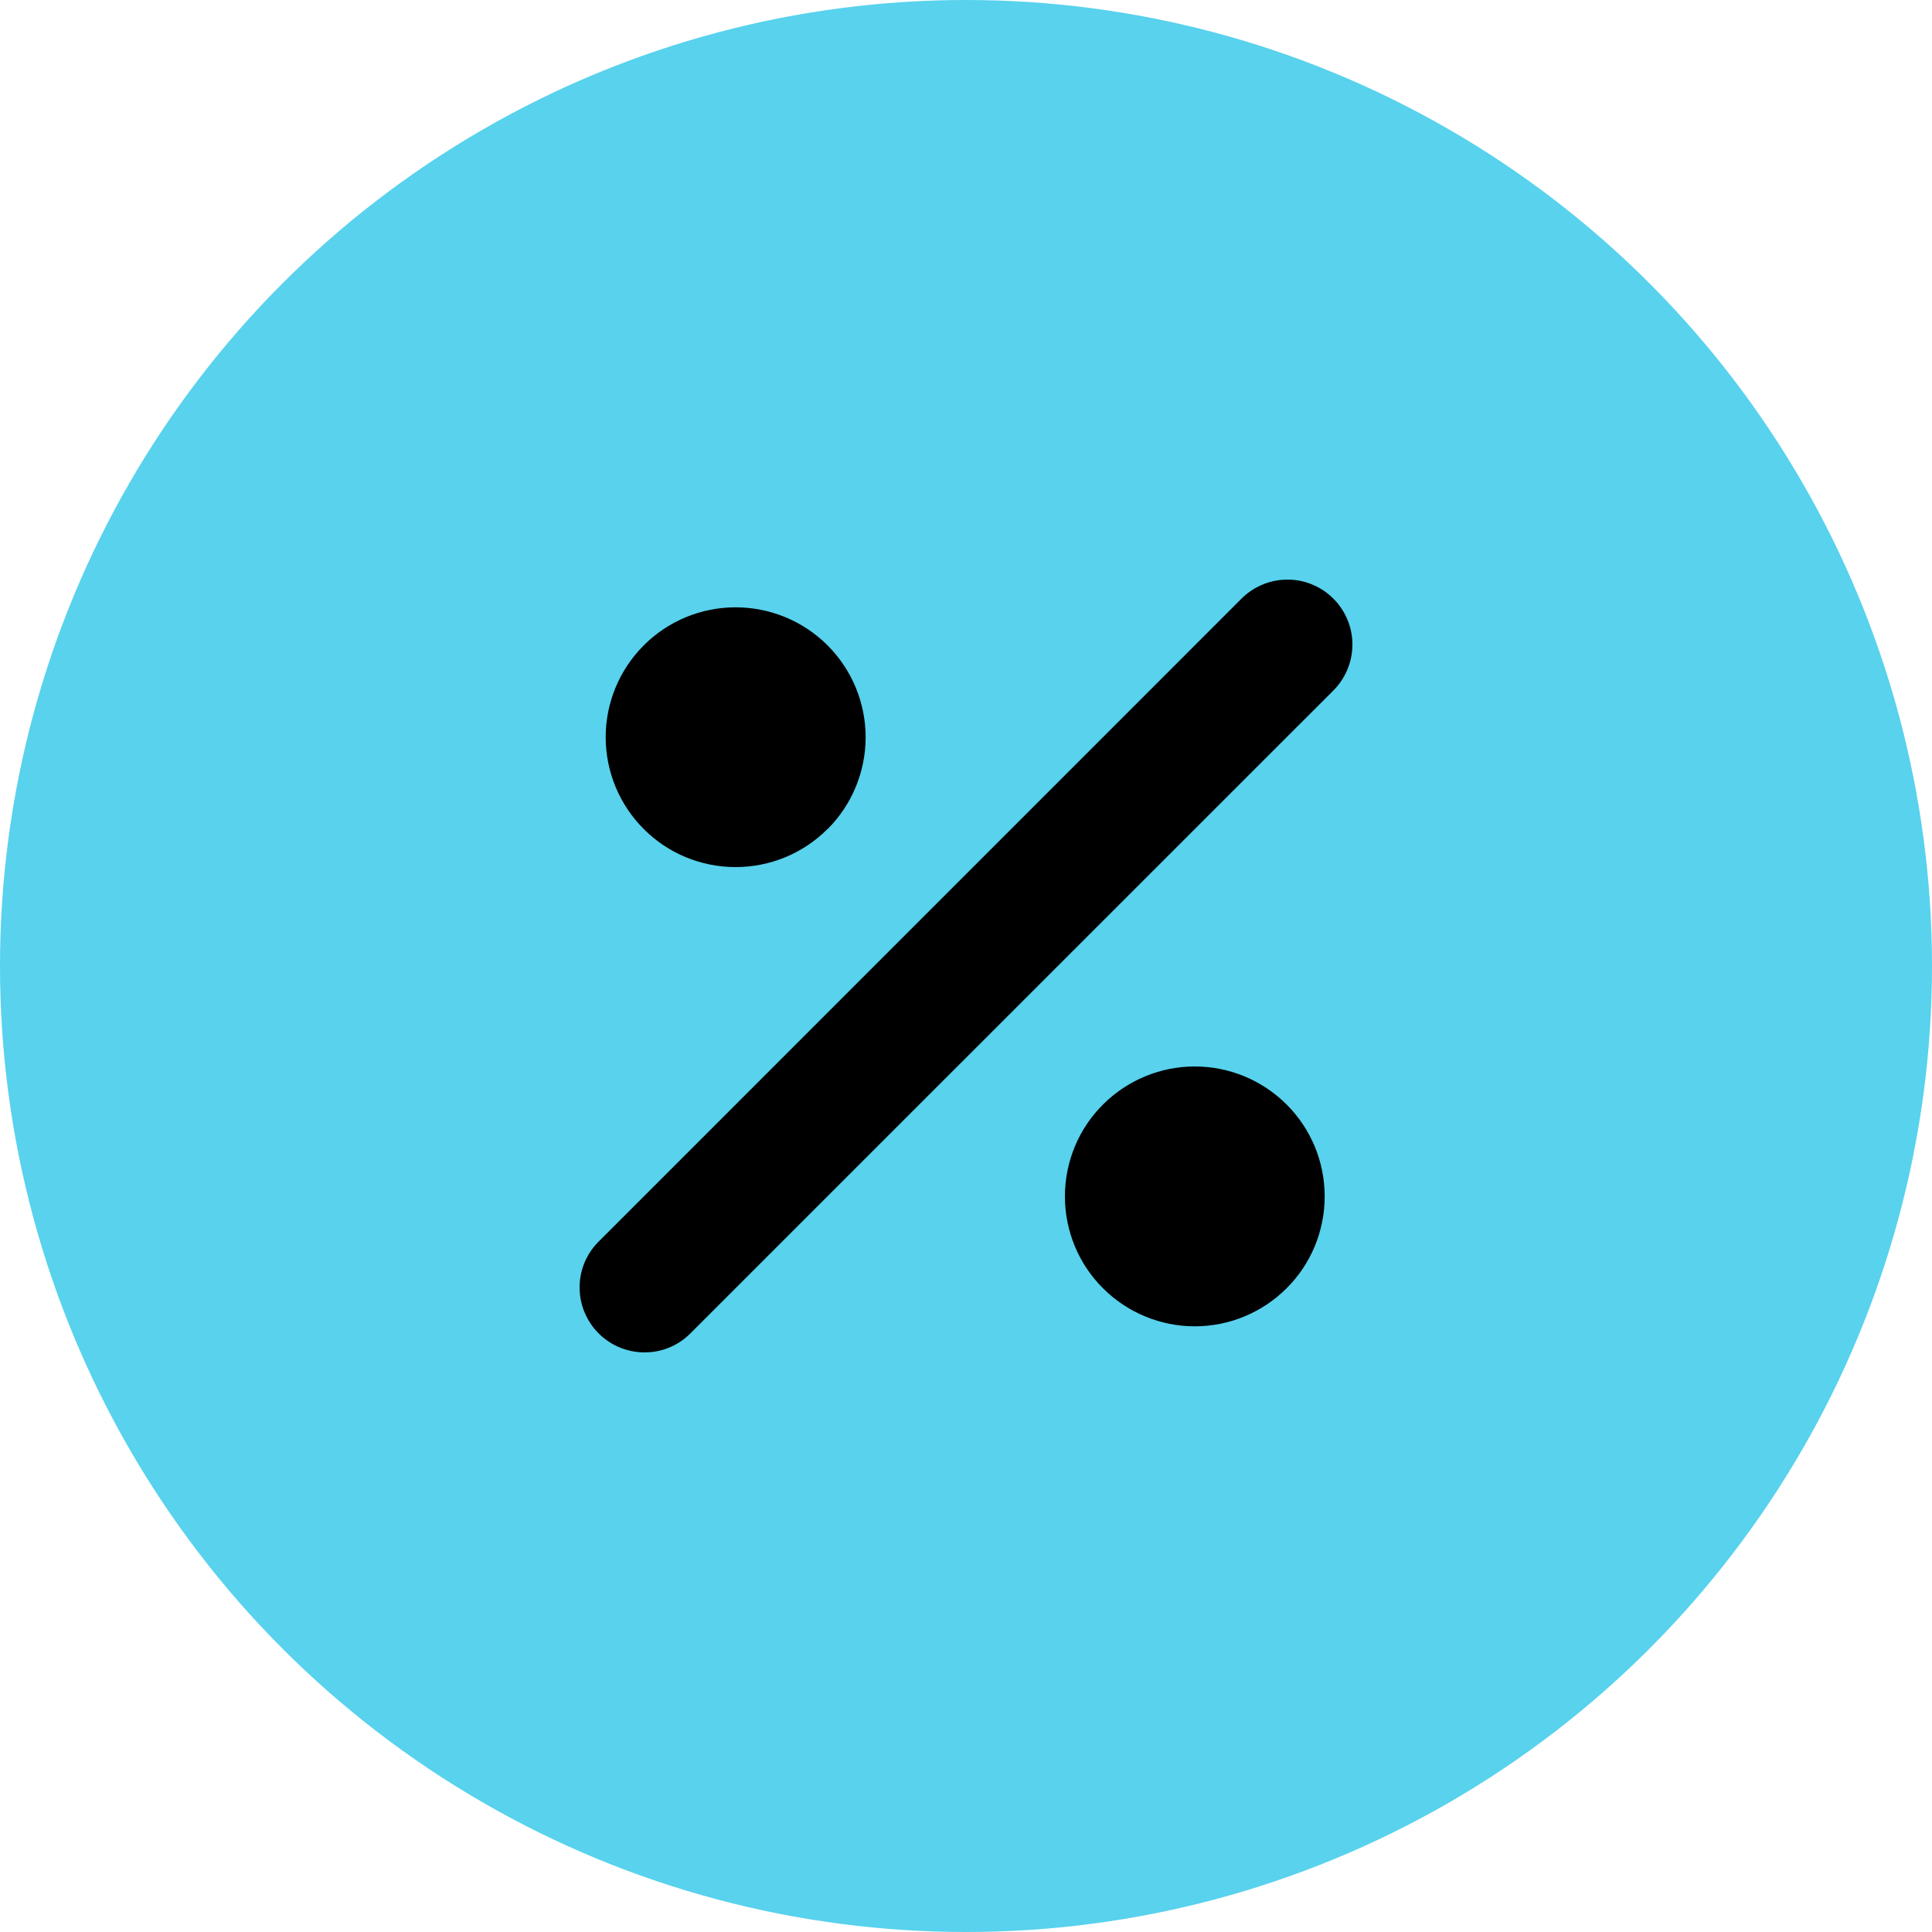
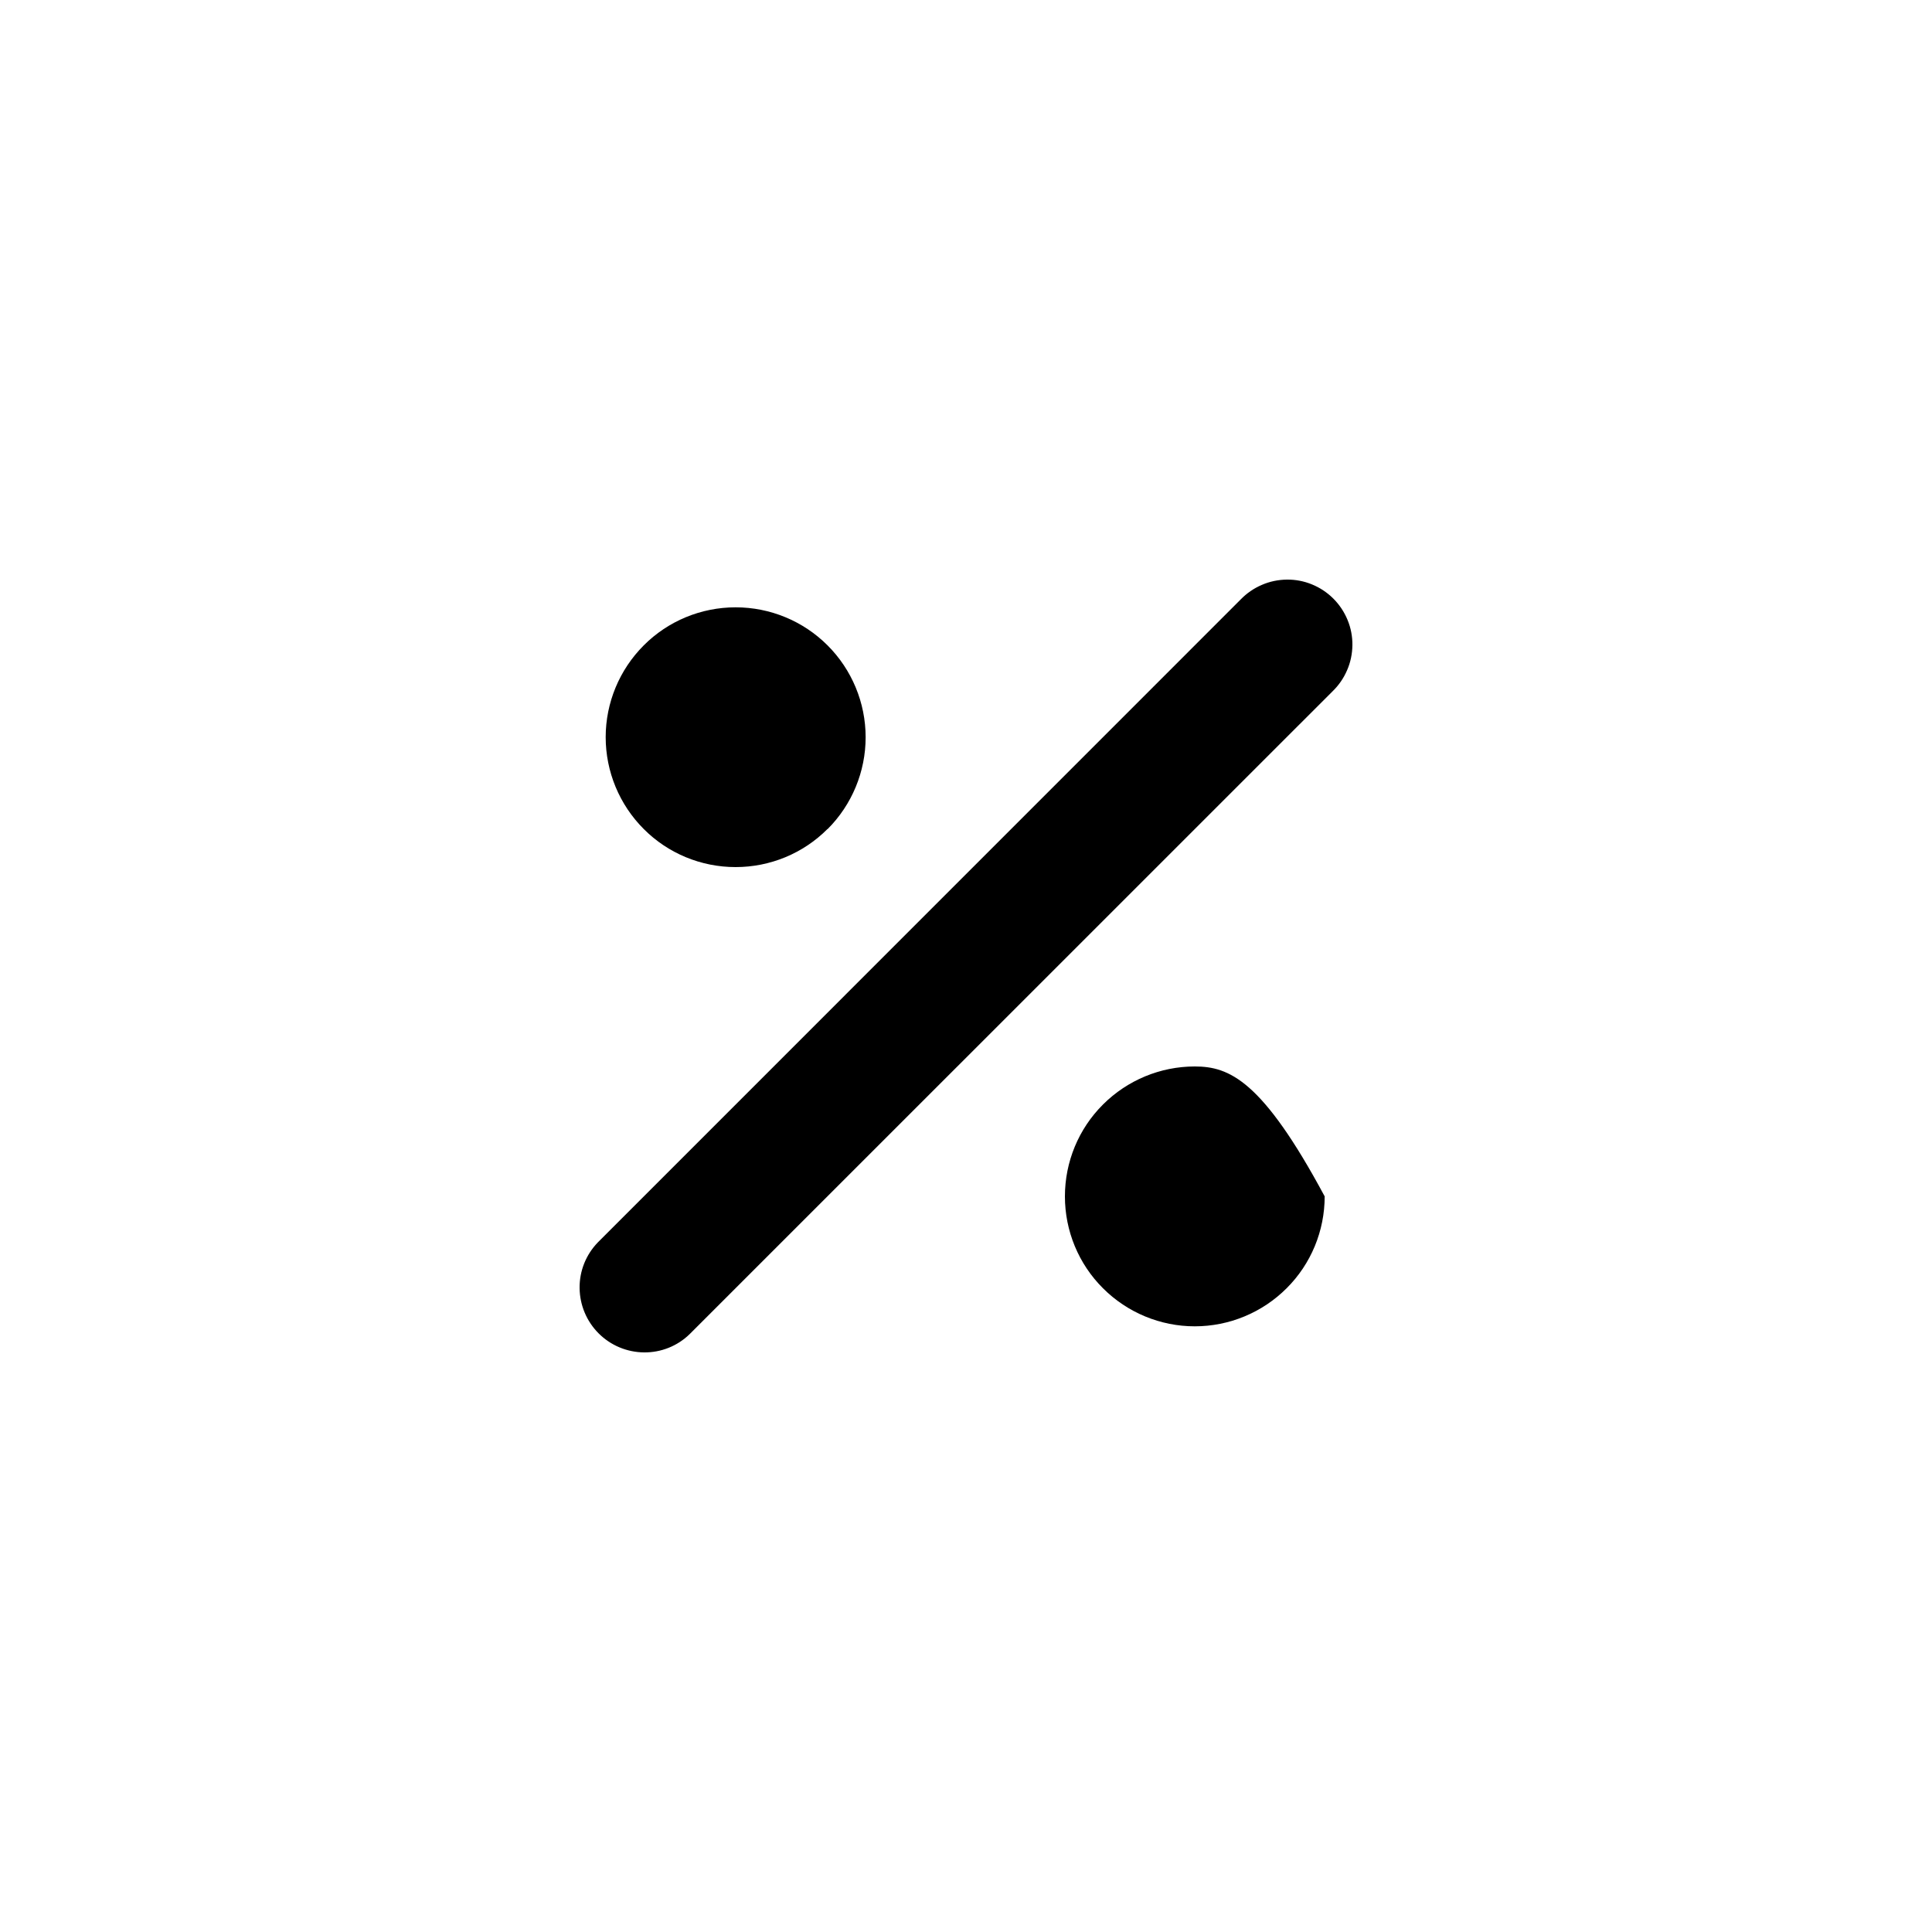
<svg xmlns="http://www.w3.org/2000/svg" width="20" height="20" viewBox="0 0 20 20" fill="none">
-   <circle cx="10" cy="10" r="10" fill="#58D2ED" />
  <path d="M12.844 6.205C12.906 6.141 12.98 6.09 13.062 6.055C13.144 6.019 13.233 6.001 13.322 6C13.411 5.999 13.5 6.016 13.582 6.05C13.665 6.084 13.74 6.134 13.803 6.197C13.866 6.26 13.916 6.335 13.95 6.418C13.984 6.5 14.001 6.589 14 6.678C13.999 6.767 13.981 6.856 13.945 6.938C13.91 7.02 13.859 7.094 13.795 7.156L7.139 13.811C7.013 13.934 6.843 14.002 6.666 14C6.49 13.998 6.322 13.928 6.197 13.803C6.072 13.678 6.002 13.51 6 13.334C5.998 13.157 6.066 12.988 6.189 12.861L12.844 6.205Z" fill="black" />
  <path d="M8.566 8.582C8.314 8.835 7.972 8.976 7.615 8.976C7.258 8.976 6.916 8.835 6.664 8.582C6.412 8.33 6.27 7.988 6.27 7.631C6.27 7.275 6.412 6.933 6.664 6.681C6.916 6.428 7.258 6.287 7.615 6.287C7.972 6.287 8.314 6.428 8.567 6.681C8.819 6.933 8.961 7.275 8.961 7.632C8.961 7.989 8.819 8.331 8.567 8.583L8.566 8.582Z" fill="black" />
-   <path d="M11.418 13.336C11.67 13.588 12.012 13.73 12.368 13.73C12.725 13.73 13.067 13.588 13.319 13.336C13.572 13.084 13.713 12.742 13.713 12.385C13.713 12.028 13.572 11.686 13.319 11.434C13.067 11.182 12.725 11.04 12.368 11.04C12.012 11.04 11.67 11.182 11.418 11.434C11.165 11.686 11.024 12.028 11.024 12.385C11.024 12.742 11.165 13.084 11.418 13.336Z" fill="black" />
+   <path d="M11.418 13.336C11.67 13.588 12.012 13.73 12.368 13.73C12.725 13.73 13.067 13.588 13.319 13.336C13.572 13.084 13.713 12.742 13.713 12.385C13.067 11.182 12.725 11.04 12.368 11.04C12.012 11.04 11.67 11.182 11.418 11.434C11.165 11.686 11.024 12.028 11.024 12.385C11.024 12.742 11.165 13.084 11.418 13.336Z" fill="black" />
</svg>